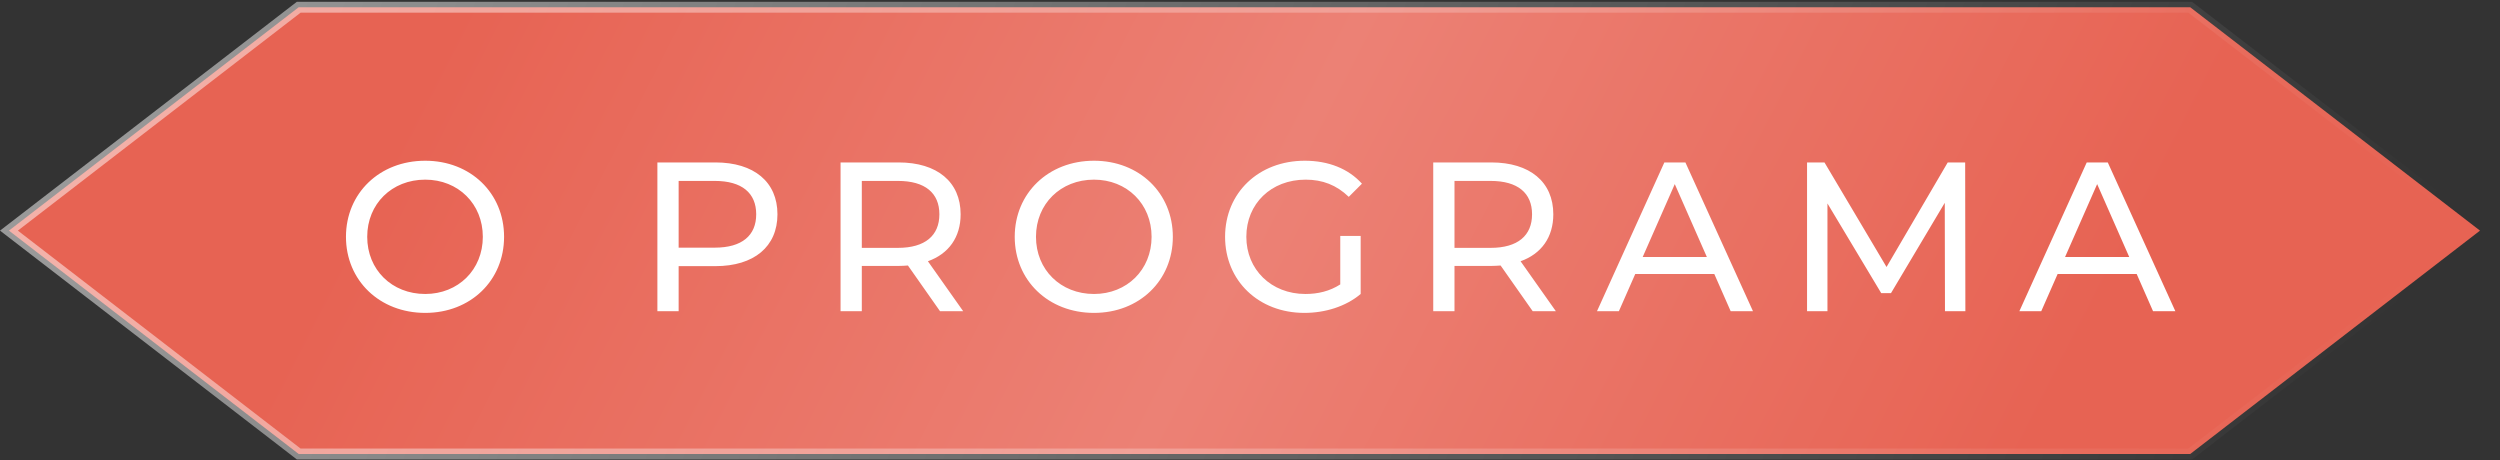
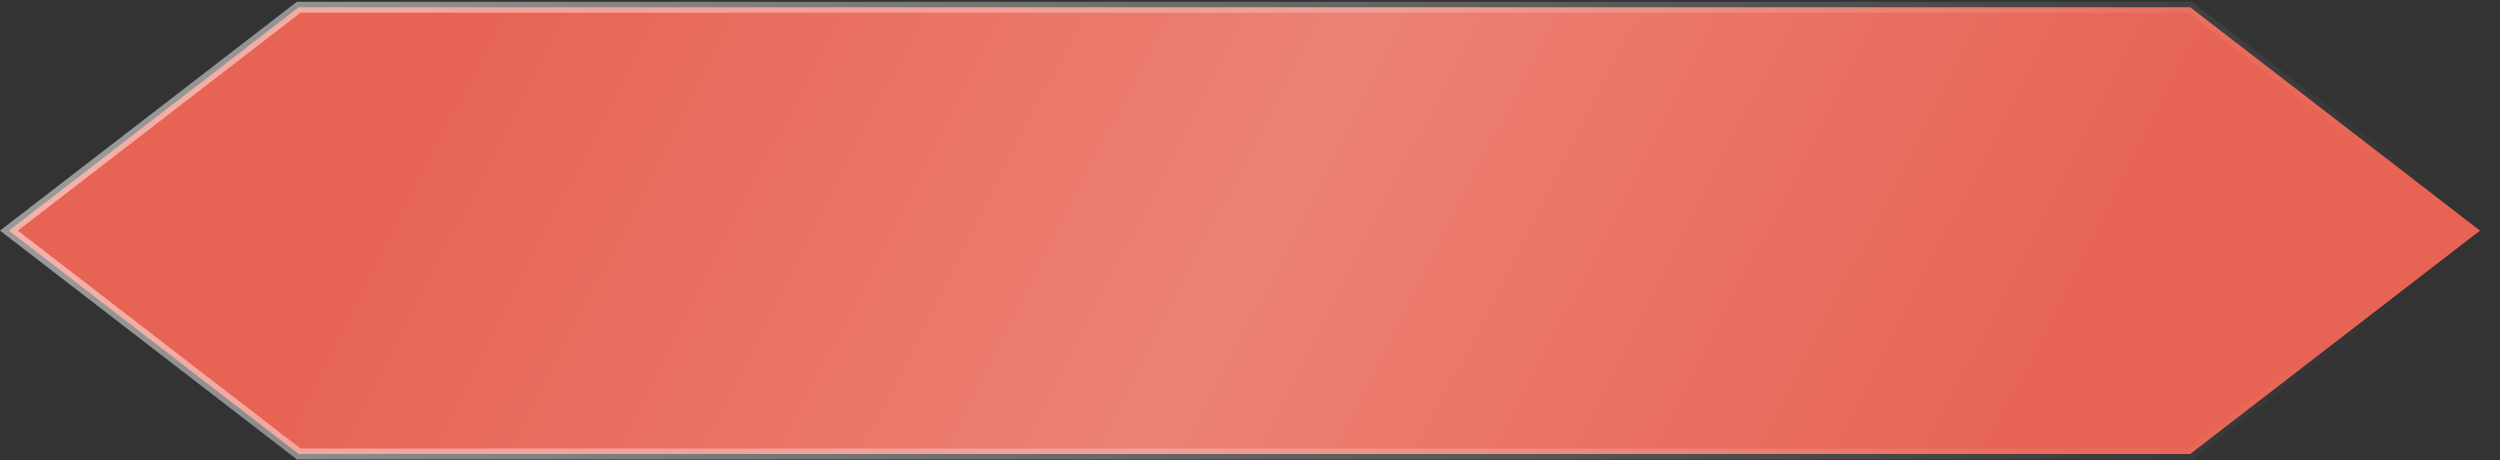
<svg xmlns="http://www.w3.org/2000/svg" width="630" height="116" viewBox="0 0 630 116" fill="none">
  <rect x="0" y="0" width="630" height="116" fill="#333333" stroke="none" />
  <path d="M75.272 114.404L23.857 74.771L2.251 58.116L23.857 41.461L75.272 1.827L551.933 1.827L598.688 37.868L624.955 58.116L598.688 78.363L551.933 114.404L75.272 114.404Z" fill="url(#paint0_linear_2471_5951)" stroke="url(#paint1_linear_2471_5951)" stroke-width="2.746" />
-   <path d="M107.159 78.849C95.645 78.849 87.183 70.655 87.183 59.677C87.183 48.698 95.645 40.504 107.159 40.504C118.566 40.504 127.027 48.645 127.027 59.677C127.027 70.709 118.566 78.849 107.159 78.849ZM107.159 74.083C115.46 74.083 121.672 67.978 121.672 59.677C121.672 51.376 115.46 45.271 107.159 45.271C98.751 45.271 92.538 51.376 92.538 59.677C92.538 67.978 98.751 74.083 107.159 74.083ZM180.282 40.933C190.028 40.933 195.919 45.86 195.919 54C195.919 62.14 190.028 67.067 180.282 67.067H171.017V78.421H165.661V40.933H180.282ZM180.121 62.408C186.976 62.408 190.564 59.355 190.564 54C190.564 48.645 186.976 45.592 180.121 45.592H171.017V62.408H180.121ZM242.721 78.421H236.884L228.797 66.906C228.047 66.96 227.244 67.014 226.441 67.014H217.176V78.421H211.82V40.933H226.441C236.187 40.933 242.078 45.86 242.078 54C242.078 59.784 239.079 63.961 233.831 65.835L242.721 78.421ZM226.28 62.462C233.135 62.462 236.723 59.355 236.723 54C236.723 48.645 233.135 45.592 226.28 45.592H217.176V62.462H226.28ZM275.687 78.849C264.173 78.849 255.711 70.655 255.711 59.677C255.711 48.698 264.173 40.504 275.687 40.504C287.094 40.504 295.556 48.645 295.556 59.677C295.556 70.709 287.094 78.849 275.687 78.849ZM275.687 74.083C283.988 74.083 290.2 67.978 290.2 59.677C290.2 51.376 283.988 45.271 275.687 45.271C267.279 45.271 261.067 51.376 261.067 59.677C261.067 67.978 267.279 74.083 275.687 74.083ZM337.748 71.673V59.462H342.889V74.083C339.14 77.243 333.945 78.849 328.697 78.849C317.183 78.849 308.721 70.762 308.721 59.677C308.721 48.591 317.183 40.504 328.804 40.504C334.749 40.504 339.783 42.486 343.21 46.288L339.89 49.608C336.784 46.609 333.249 45.271 329.018 45.271C320.343 45.271 314.077 51.322 314.077 59.677C314.077 67.924 320.343 74.083 328.965 74.083C332.125 74.083 335.07 73.387 337.748 71.673ZM392.076 78.421H386.239L378.152 66.906C377.403 66.96 376.599 67.014 375.796 67.014H366.531V78.421H361.176V40.933H375.796C385.543 40.933 391.434 45.86 391.434 54C391.434 59.784 388.435 63.961 383.186 65.835L392.076 78.421ZM375.635 62.462C382.49 62.462 386.078 59.355 386.078 54C386.078 48.645 382.49 45.592 375.635 45.592H366.531V62.462H375.635ZM436.128 78.421L432.004 69.049H412.082L407.959 78.421H402.442L419.419 40.933H424.721L441.751 78.421H436.128ZM413.957 64.764H430.13L422.043 46.395L413.957 64.764ZM495.274 78.421H490.133L490.08 51.108L476.53 73.869H474.067L460.518 51.269V78.421H455.377V40.933H459.768L475.406 67.281L490.829 40.933H495.221L495.274 78.421ZM542.567 78.421L538.443 69.049H518.521L514.397 78.421H508.881L525.858 40.933H531.16L548.19 78.421H542.567ZM520.396 64.764H536.569L528.482 46.395L520.396 64.764Z" fill="white" />
  <defs>
    <linearGradient id="paint0_linear_2471_5951" x1="117.138" y1="0.454" x2="475.304" y2="183.716" gradientUnits="userSpaceOnUse">
      <stop stop-color="#E76353" />
      <stop offset="0.505" stop-color="#EC8175" />
      <stop offset="1" stop-color="#E76353" />
    </linearGradient>
    <linearGradient id="paint1_linear_2471_5951" x1="35.343" y1="0.454" x2="564.467" y2="191.607" gradientUnits="userSpaceOnUse">
      <stop stop-color="white" stop-opacity="0.5" />
      <stop offset="1" stop-color="white" stop-opacity="0" />
    </linearGradient>
  </defs>
</svg>